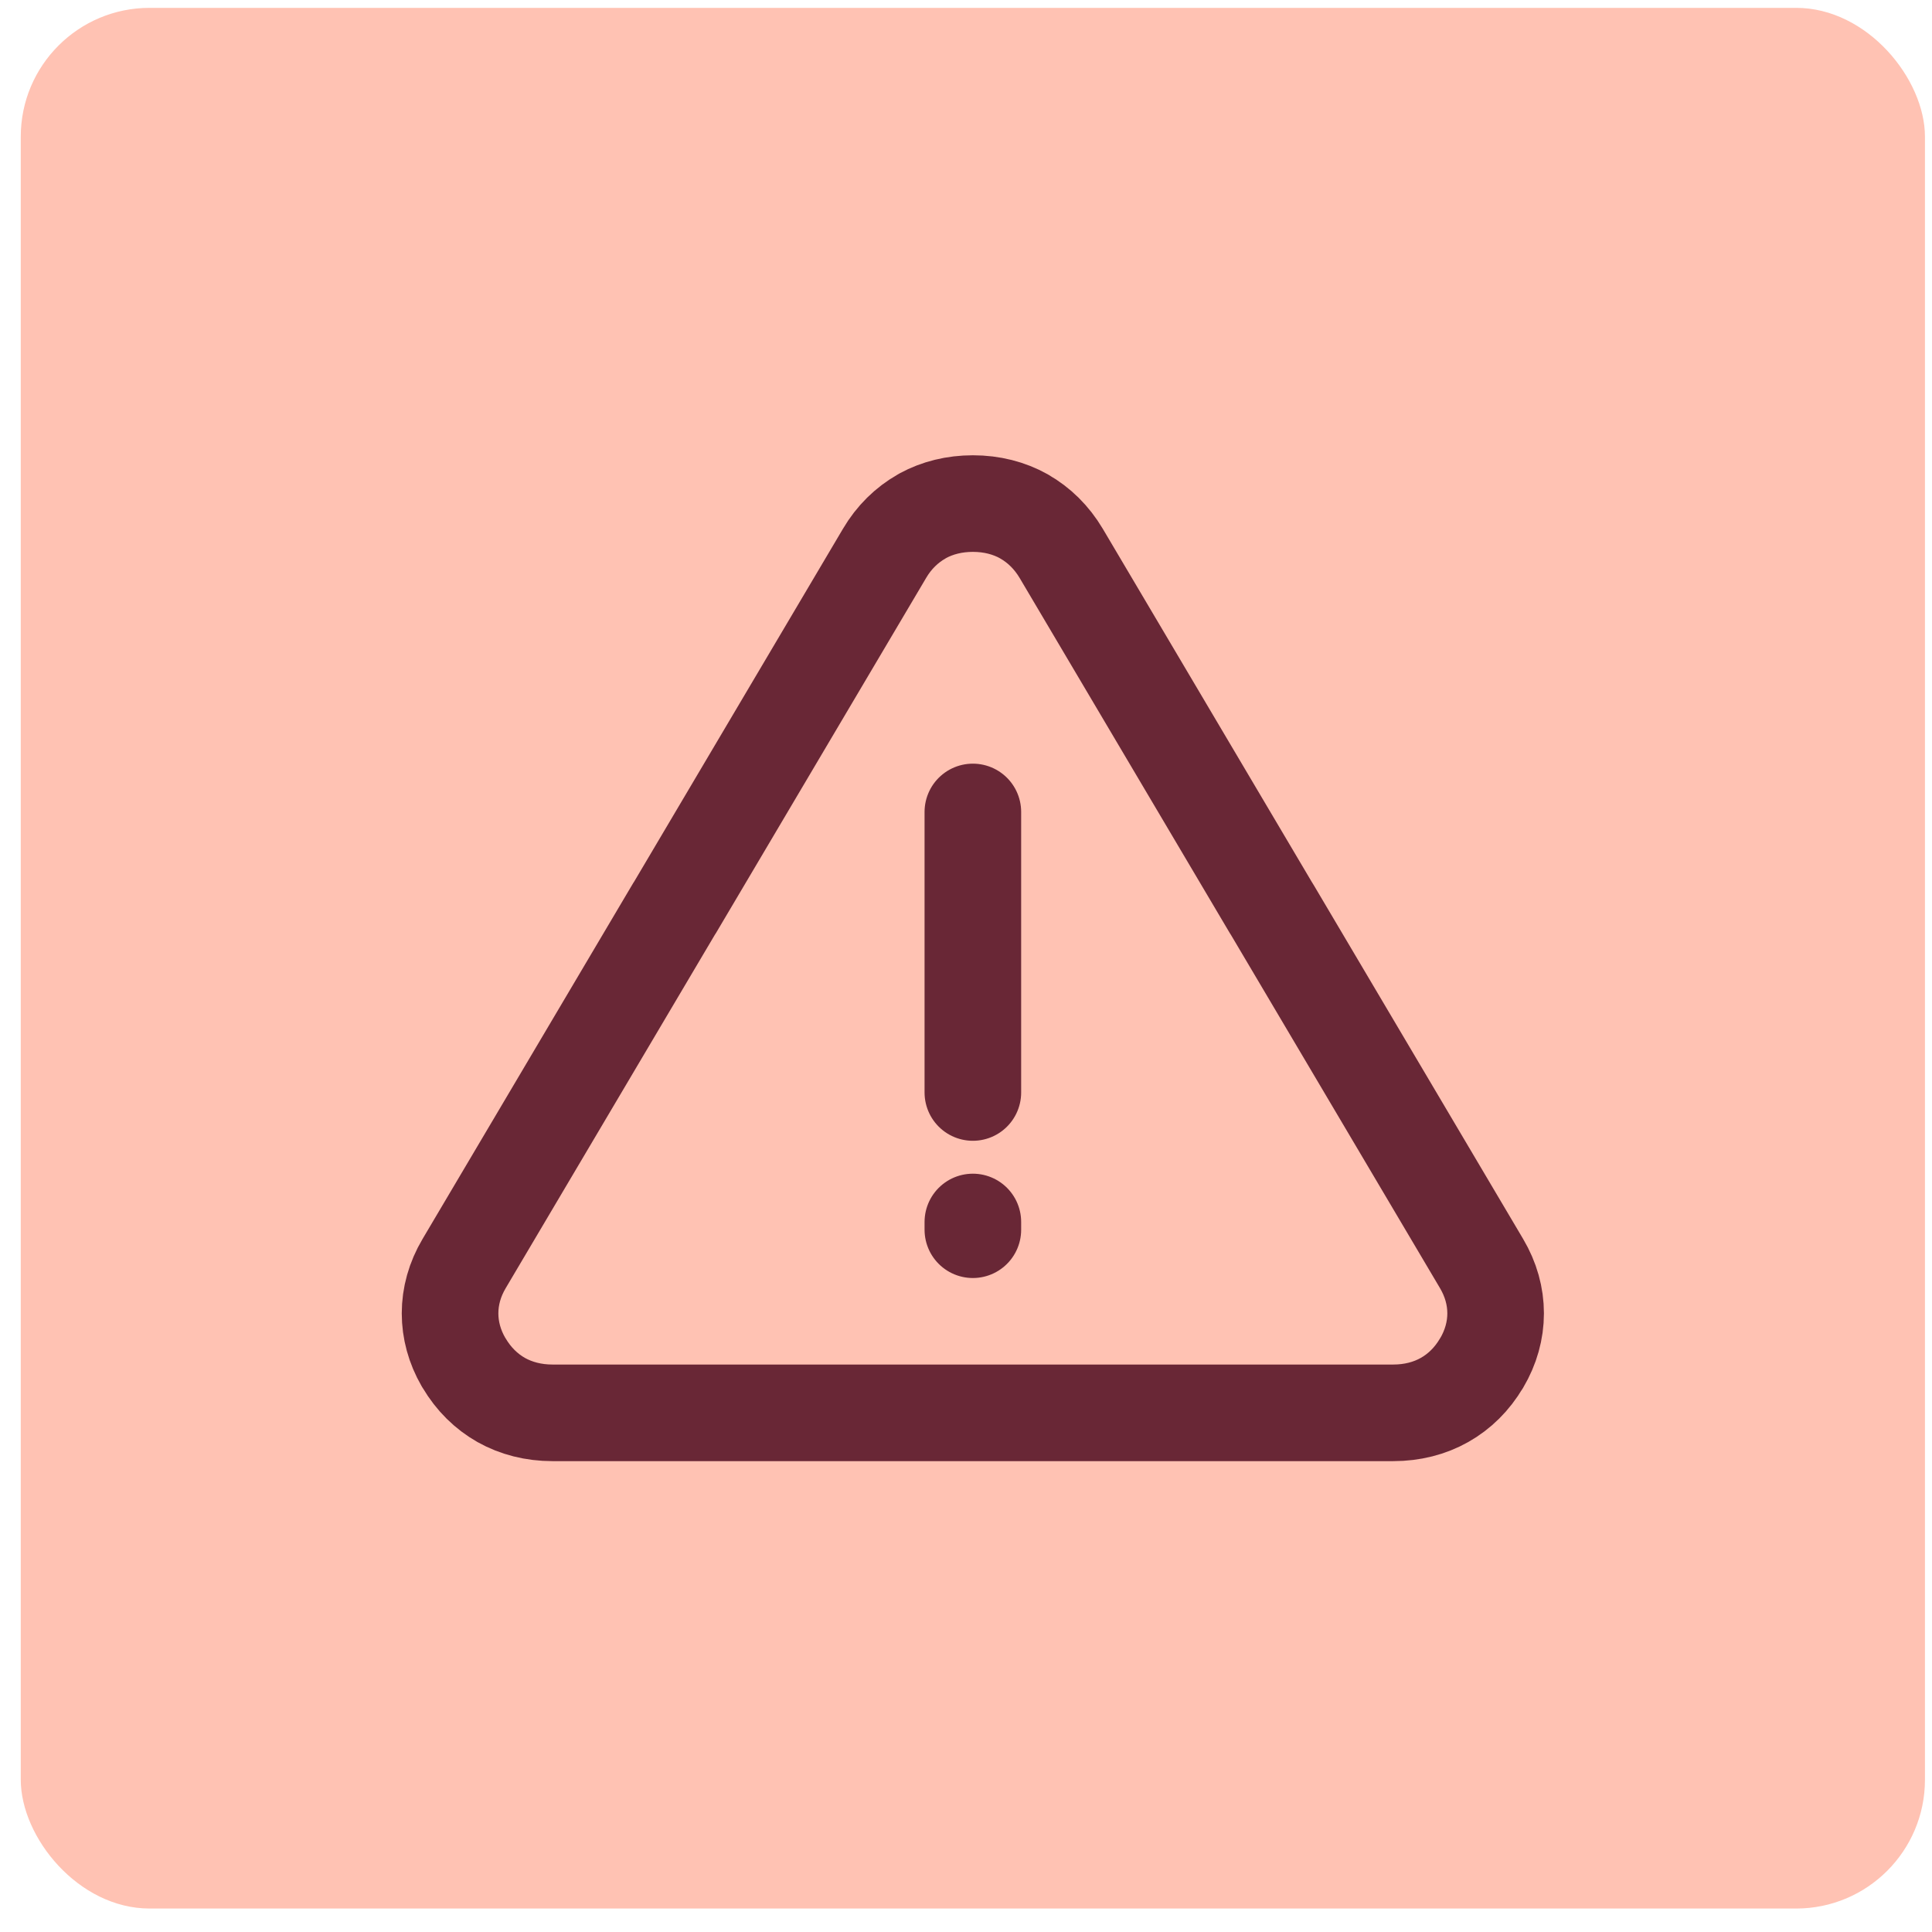
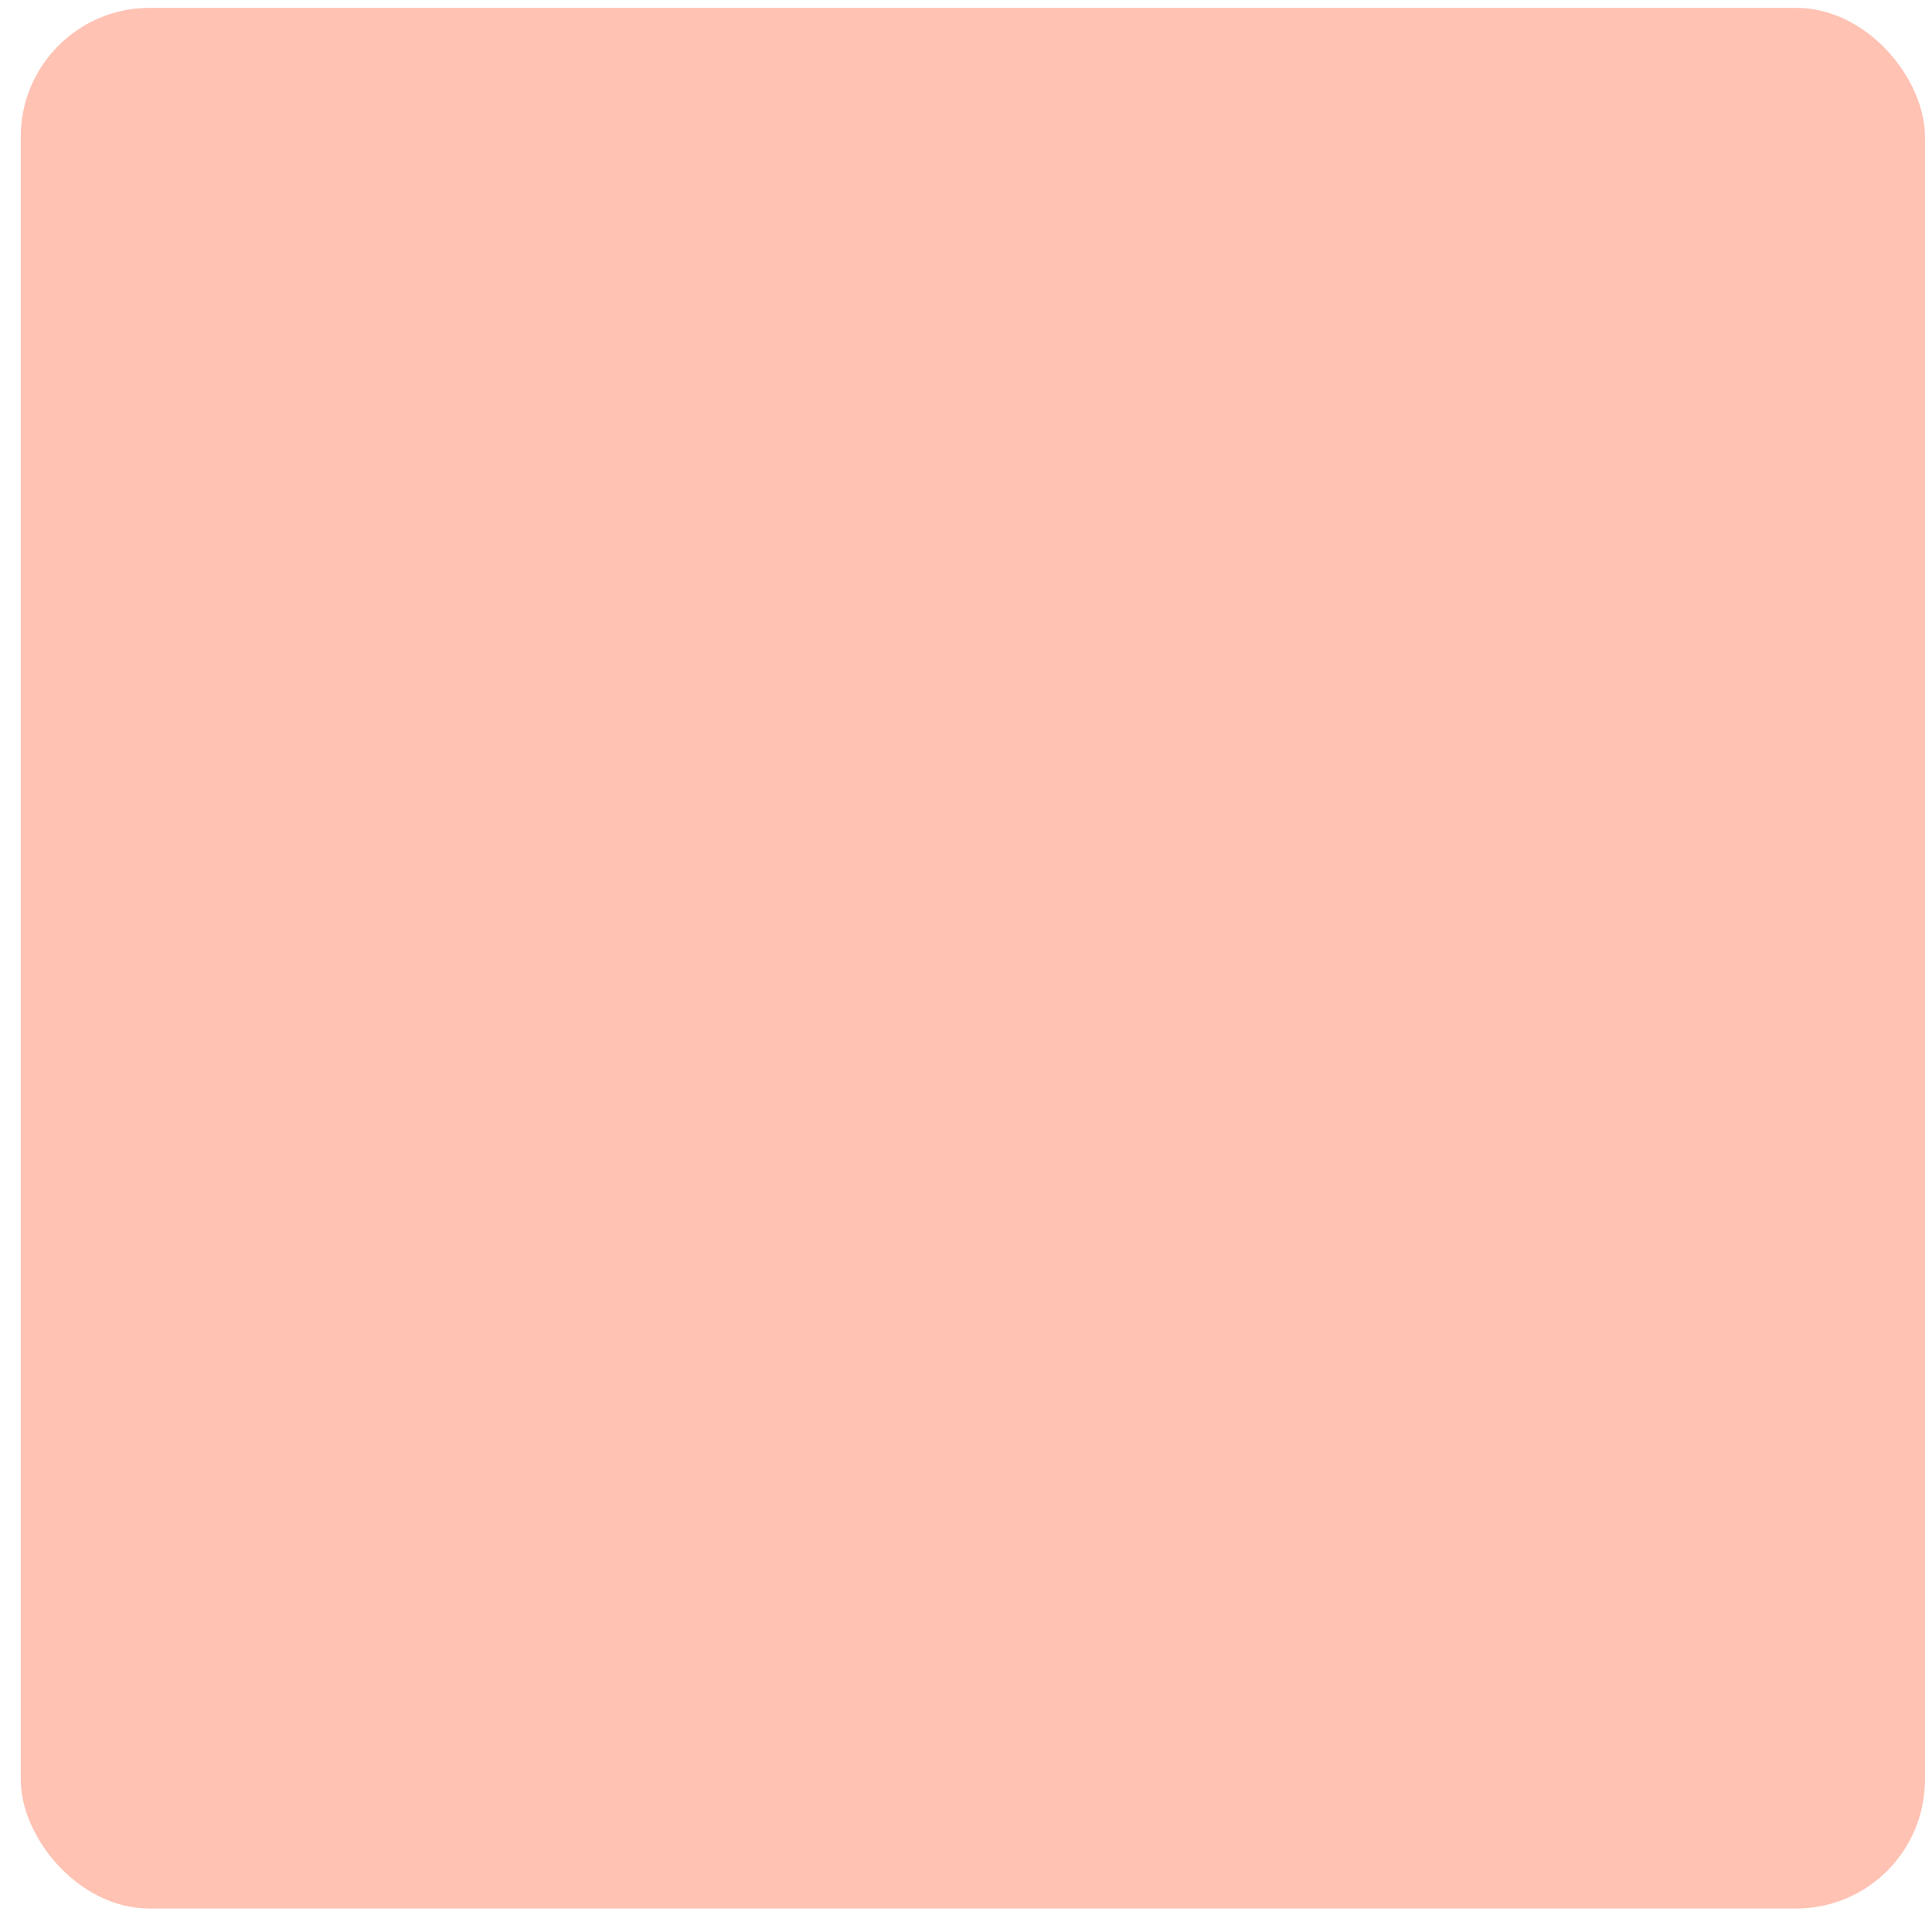
<svg xmlns="http://www.w3.org/2000/svg" width="60" height="60" viewBox="0 0 60 60" fill="none">
  <rect x="0.645" y="0.244" width="59.136" height="59.027" rx="4" fill="#FFC2B3" />
-   <path d="M30.213 37.95V38.19M30.213 33.928C30.213 31.042 30.213 28.192 30.213 25.216M39.484 28.215L32.956 17.184C32.662 16.69 32.268 16.302 31.803 16.039L31.804 16.038C31.342 15.778 30.802 15.639 30.213 15.639C29.64 15.639 29.111 15.771 28.657 16.018L28.623 16.039C28.159 16.302 27.762 16.689 27.471 17.184L20.943 28.215L20.941 28.213L14.414 39.241C14.122 39.733 13.977 40.26 13.977 40.788C13.977 41.302 14.115 41.818 14.393 42.299C14.4 42.31 14.407 42.321 14.414 42.331C14.707 42.828 15.102 43.215 15.564 43.477C16.027 43.737 16.568 43.877 17.157 43.877H43.268C43.858 43.877 44.399 43.738 44.861 43.477C45.324 43.216 45.718 42.83 46.011 42.331L46.012 42.333C46.303 41.842 46.448 41.315 46.448 40.787C46.448 40.259 46.303 39.733 46.011 39.24L39.507 28.249C39.499 28.237 39.492 28.226 39.483 28.212L39.485 28.213L39.484 28.215Z" stroke="#692736" stroke-width="3" stroke-linecap="round" stroke-linejoin="round" />
</svg>